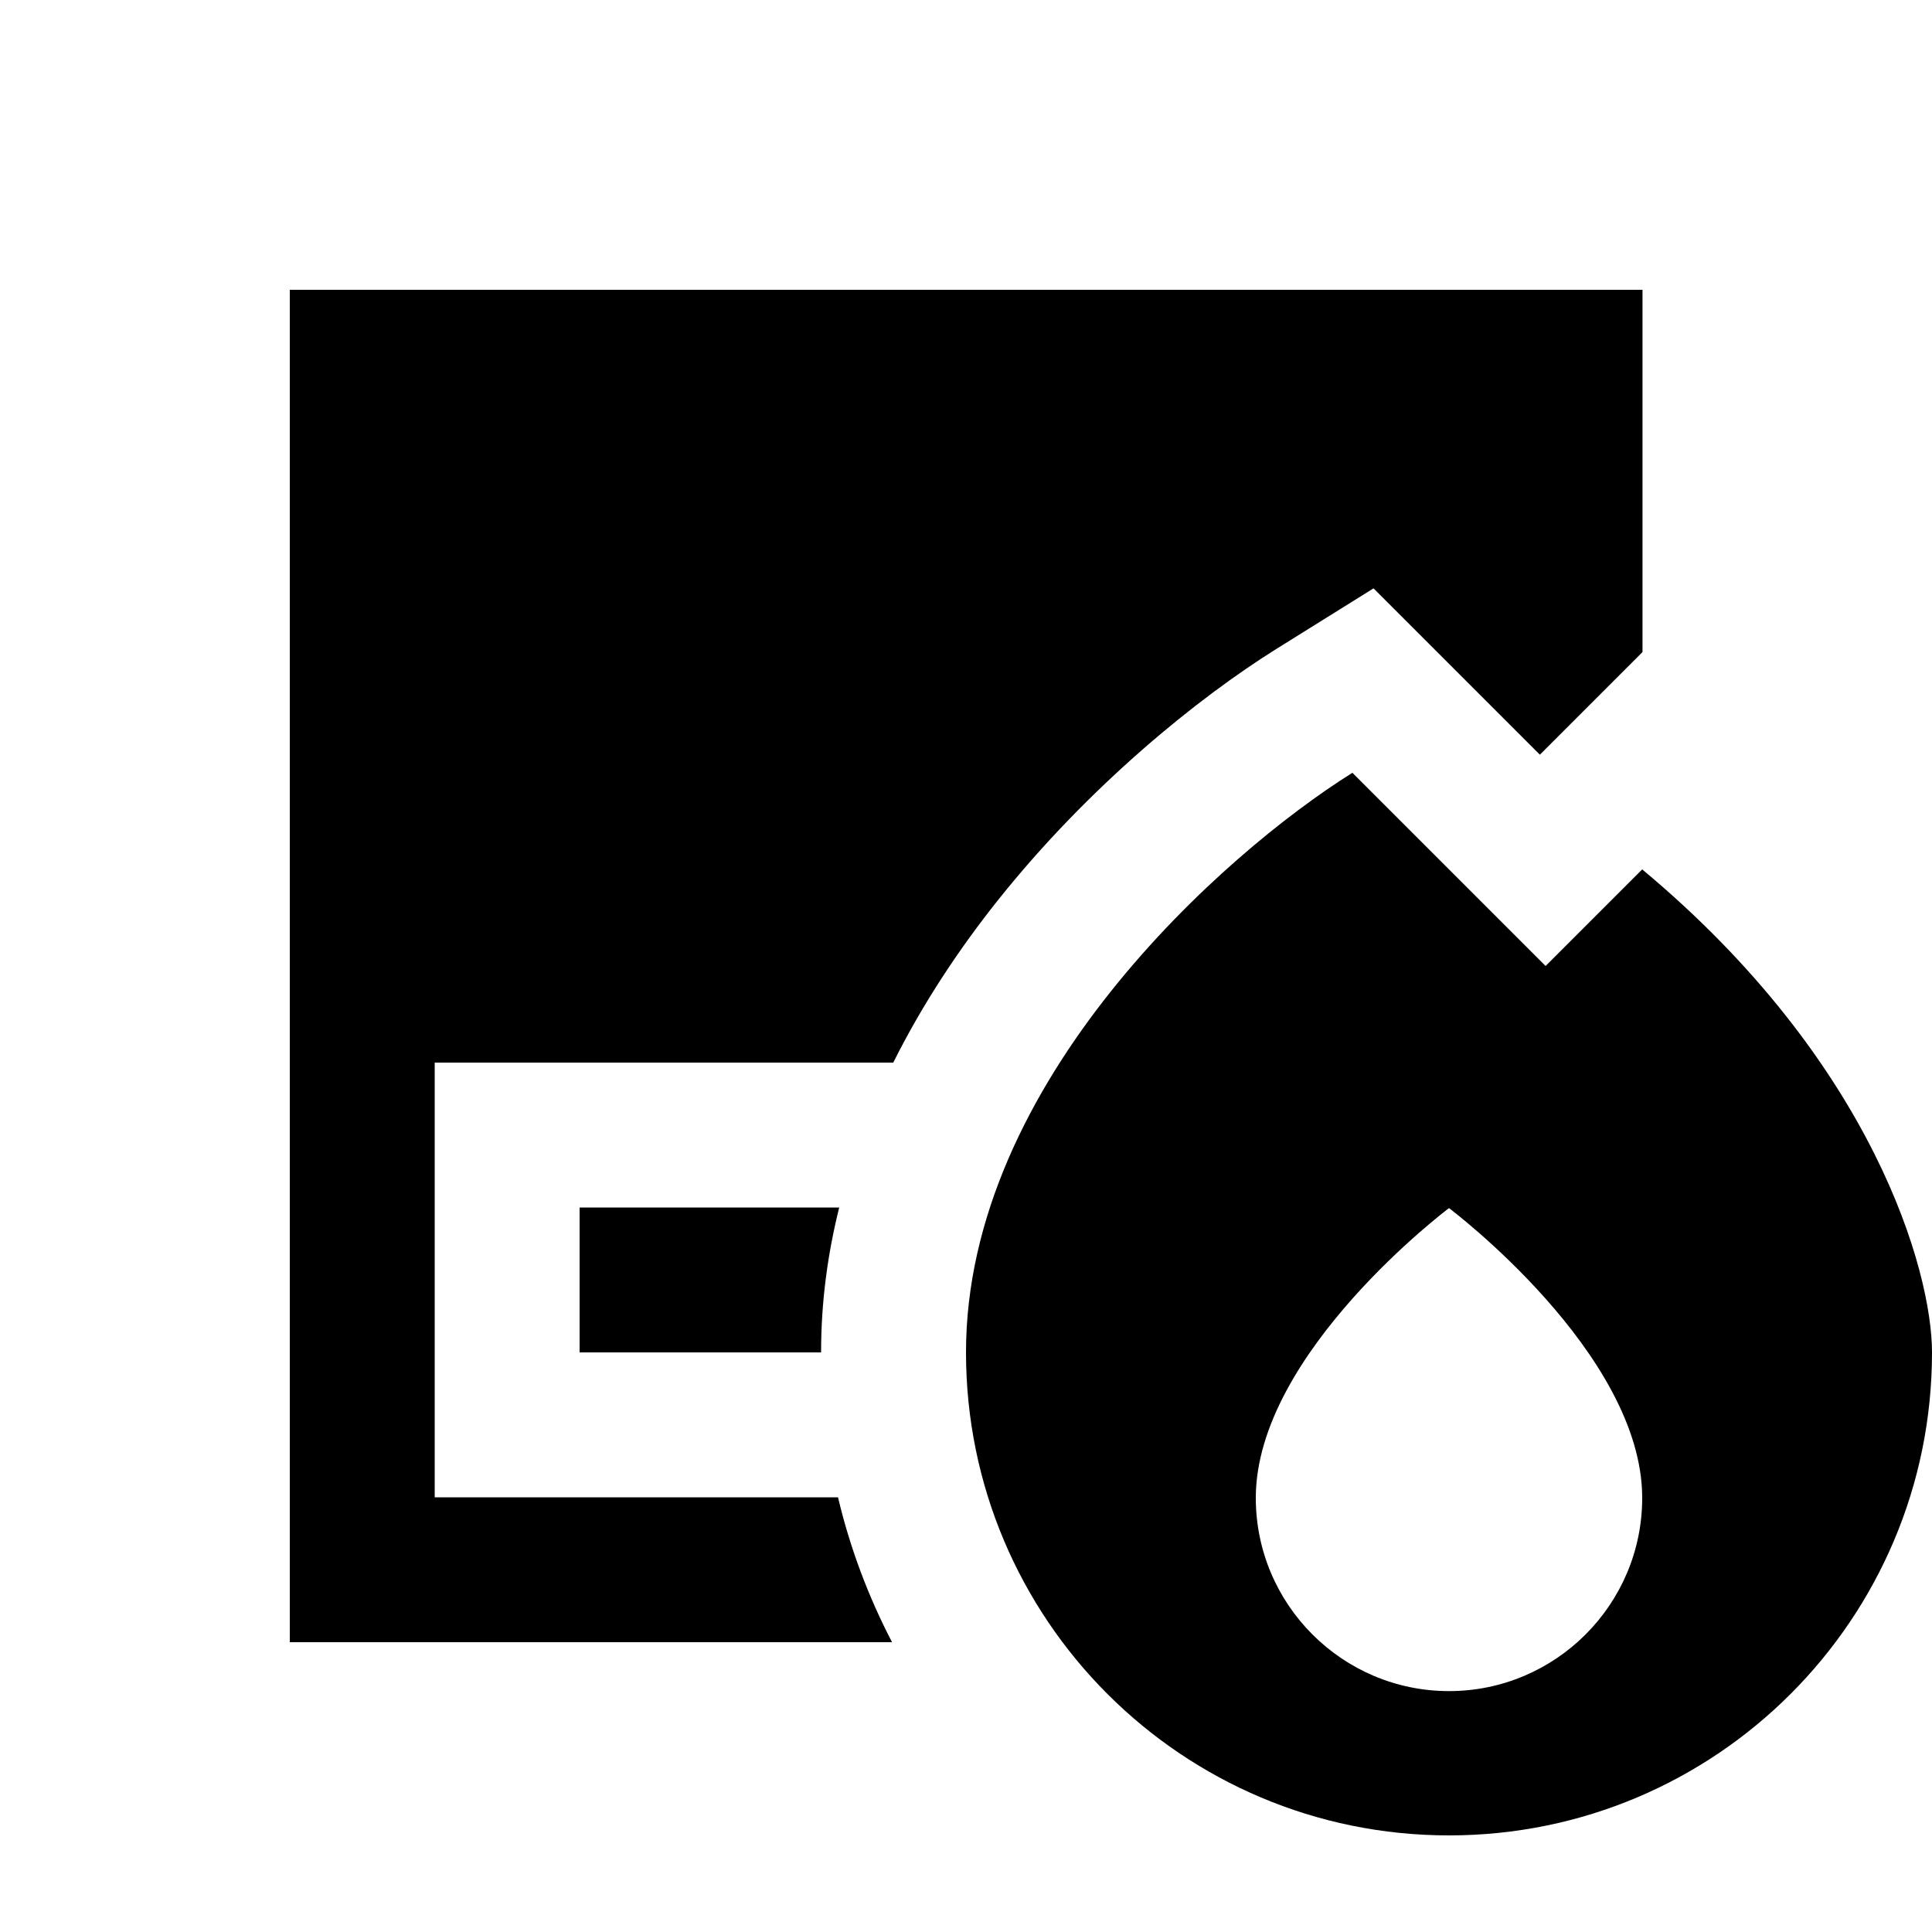
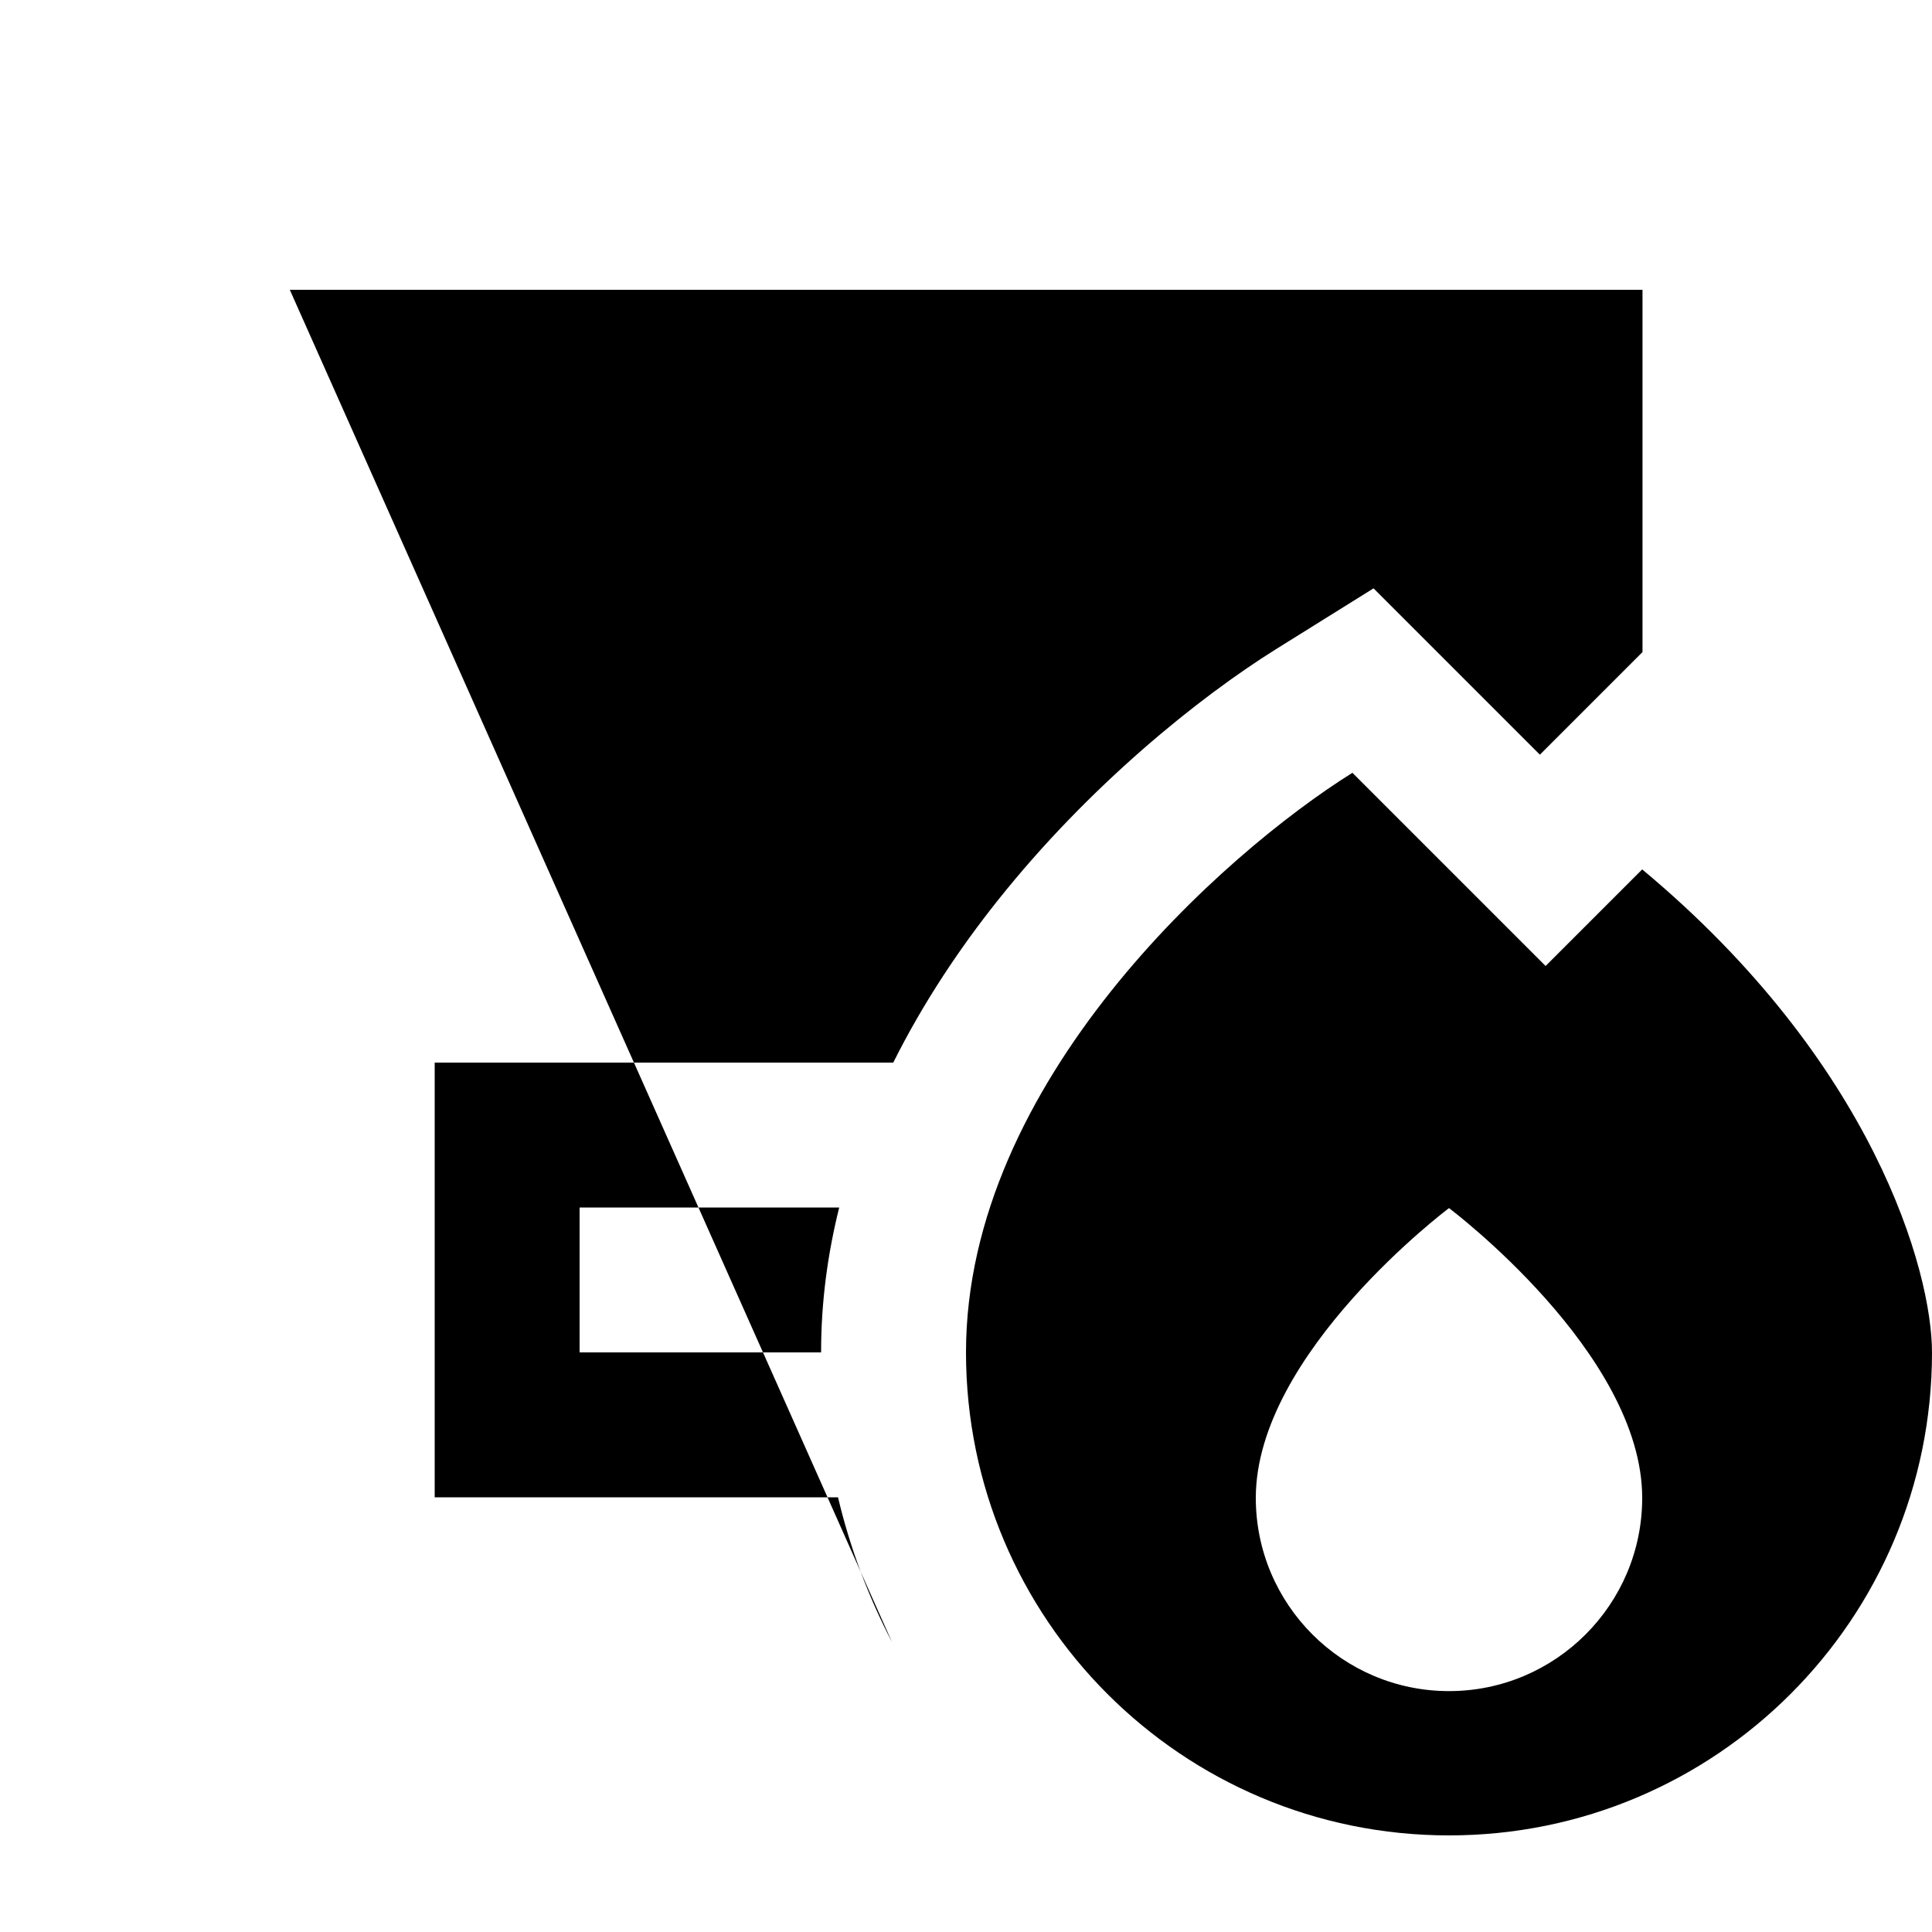
<svg xmlns="http://www.w3.org/2000/svg" viewBox="0 0 640 640">
-   <path fill="currentColor" d="M120 96L96 96L96 544L295.5 544C287.7 529 281.6 512.9 277.6 496L144 496L144 352L295.9 352C305.9 332 318 314 330.5 298.3C360.9 260.1 397.2 231 422.6 215.1L455 194.9L510.1 250L544.1 216L544.1 96L120.1 96zM272 448L272 447.8C272 431.2 274.2 415.2 278 400L192 400L192 448L272 448zM448 256C405.3 282.7 320 358.4 320 448C320 536.4 391.6 608 480 608C568.4 608 640 536.4 640 448C640 421.3 620.8 352 544 288L512 320L448 256zM544 496.2C544 531.5 515.3 560.2 480 560.2C444.7 560.2 416 531.5 416 496.2C416 448.2 480 400.2 480 400.2C480 400.2 544 448.2 544 496.2z" />
+   <path fill="currentColor" d="M120 96L96 96L295.5 544C287.7 529 281.6 512.9 277.6 496L144 496L144 352L295.9 352C305.9 332 318 314 330.5 298.3C360.9 260.1 397.2 231 422.6 215.1L455 194.9L510.1 250L544.1 216L544.1 96L120.1 96zM272 448L272 447.8C272 431.2 274.2 415.2 278 400L192 400L192 448L272 448zM448 256C405.3 282.7 320 358.4 320 448C320 536.4 391.6 608 480 608C568.4 608 640 536.4 640 448C640 421.3 620.8 352 544 288L512 320L448 256zM544 496.2C544 531.5 515.3 560.2 480 560.2C444.7 560.2 416 531.5 416 496.2C416 448.2 480 400.2 480 400.2C480 400.2 544 448.2 544 496.2z" />
</svg>